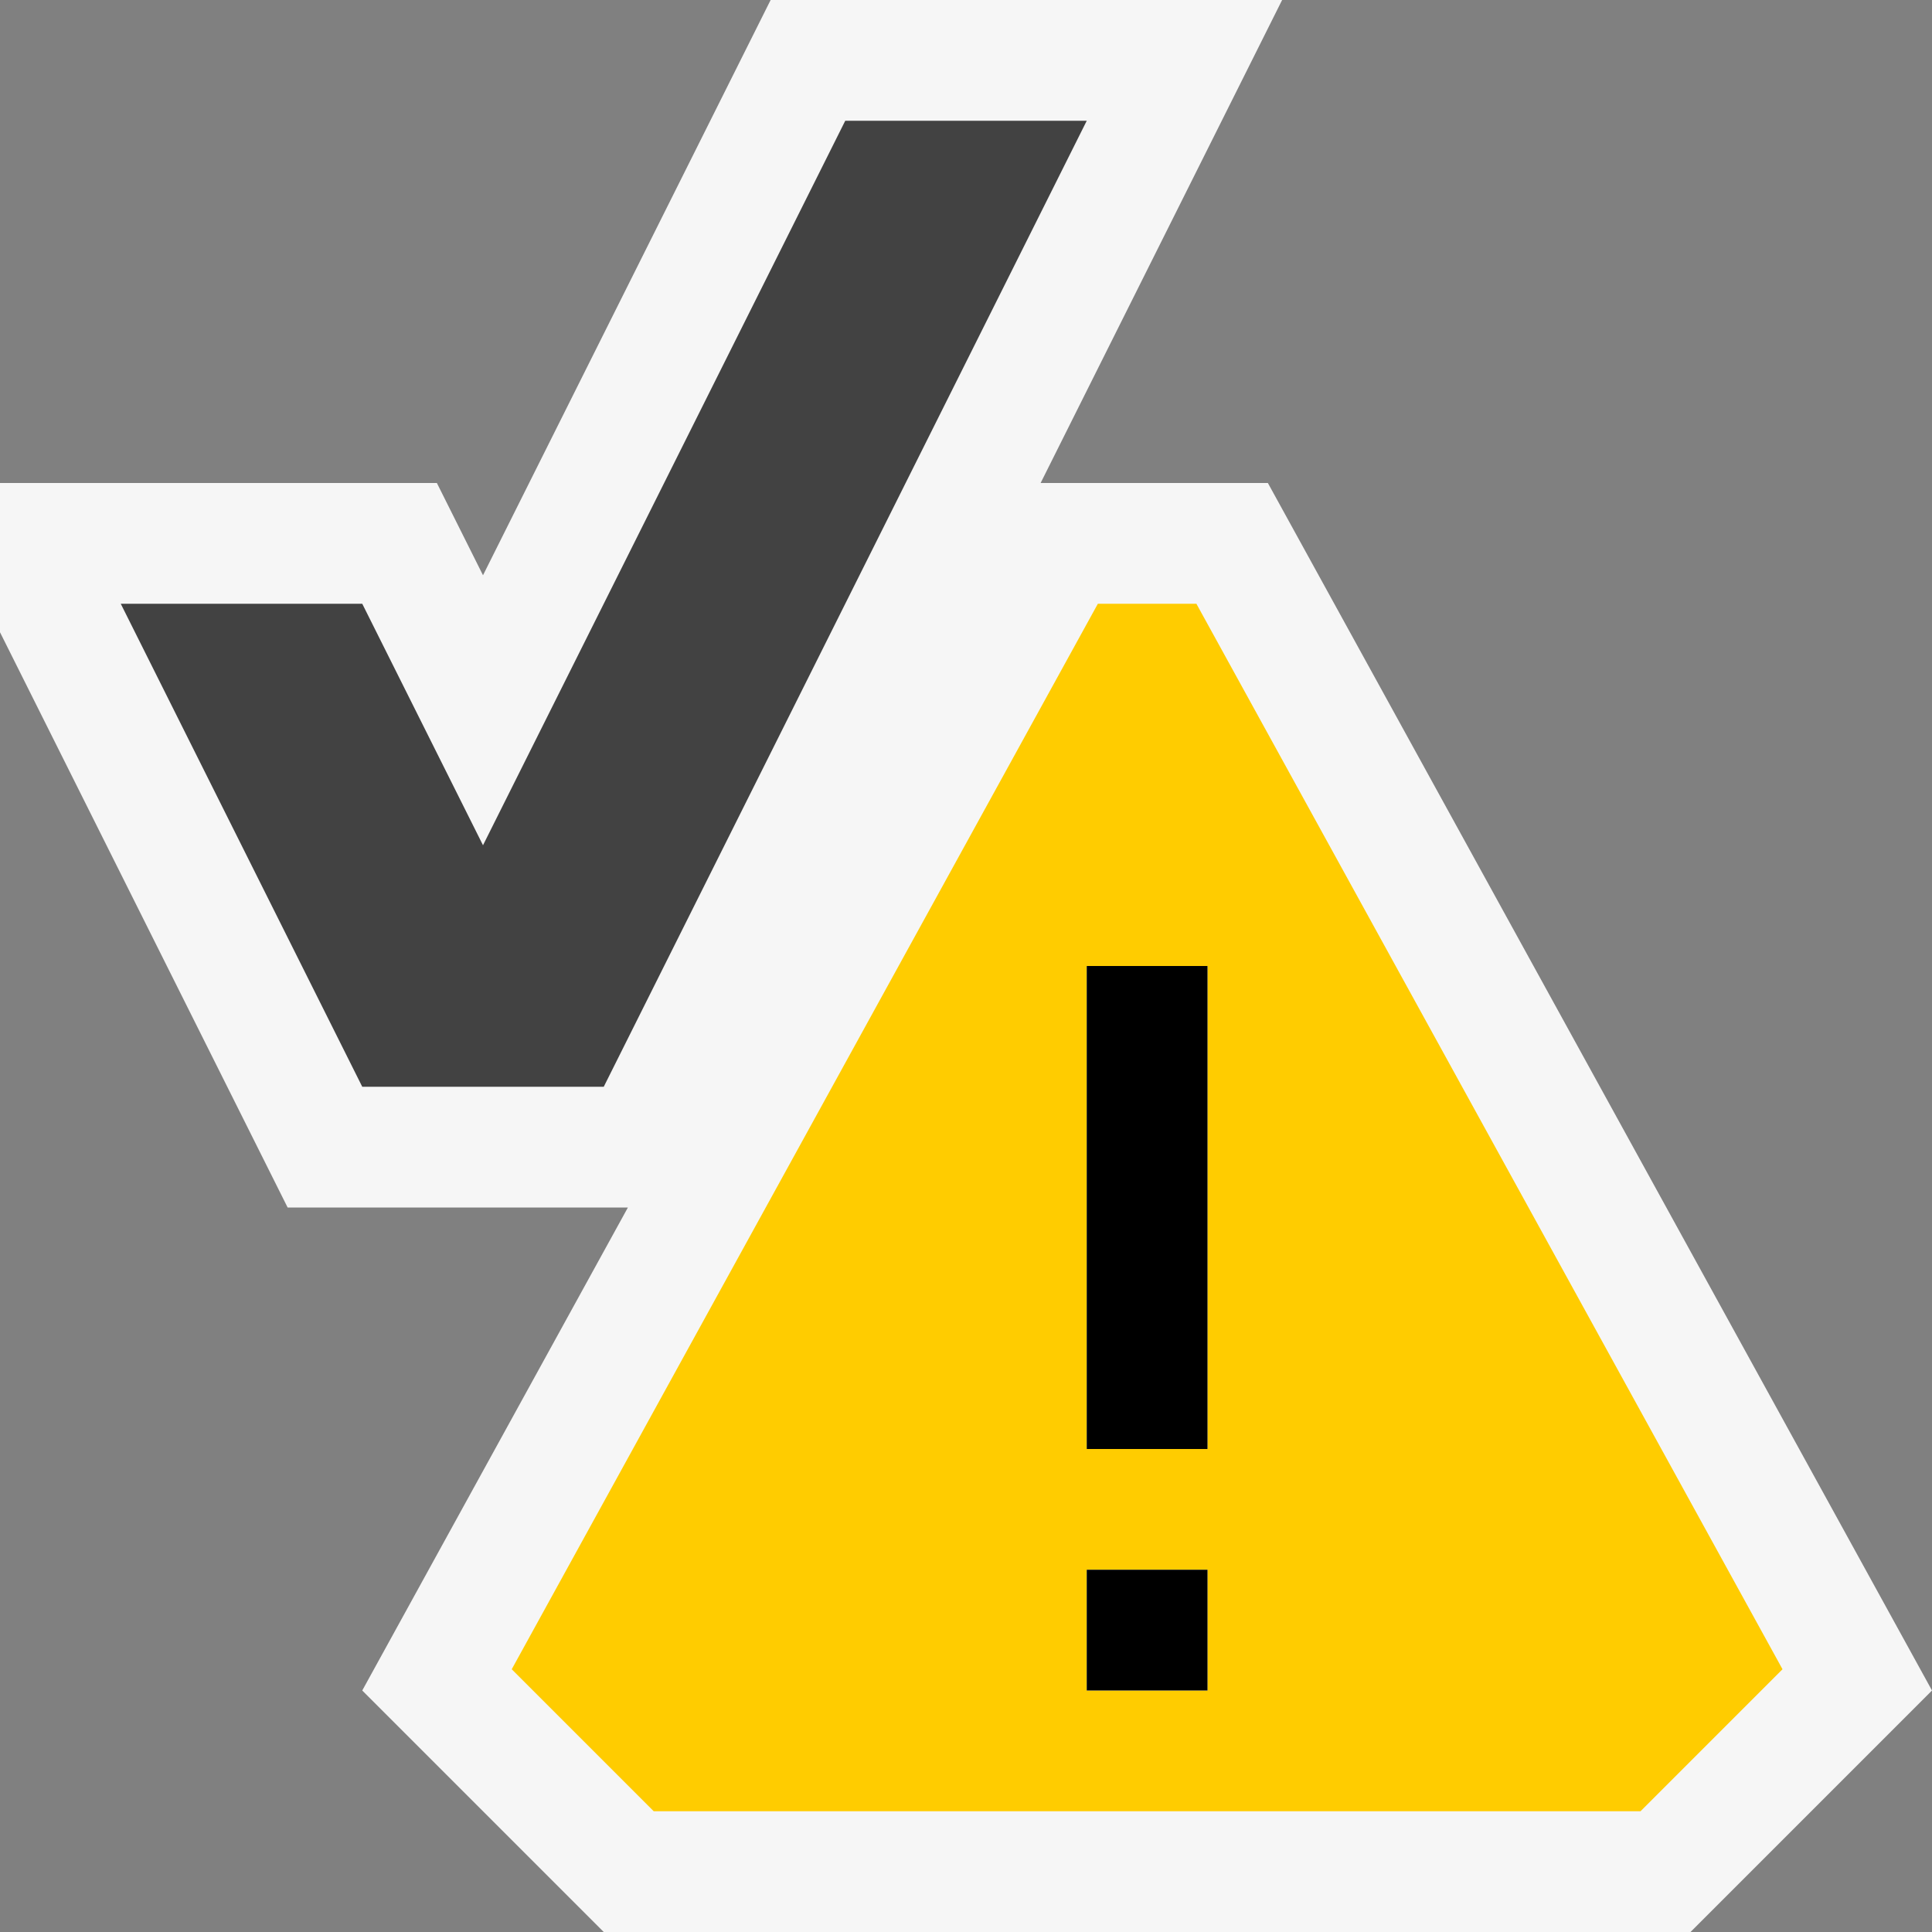
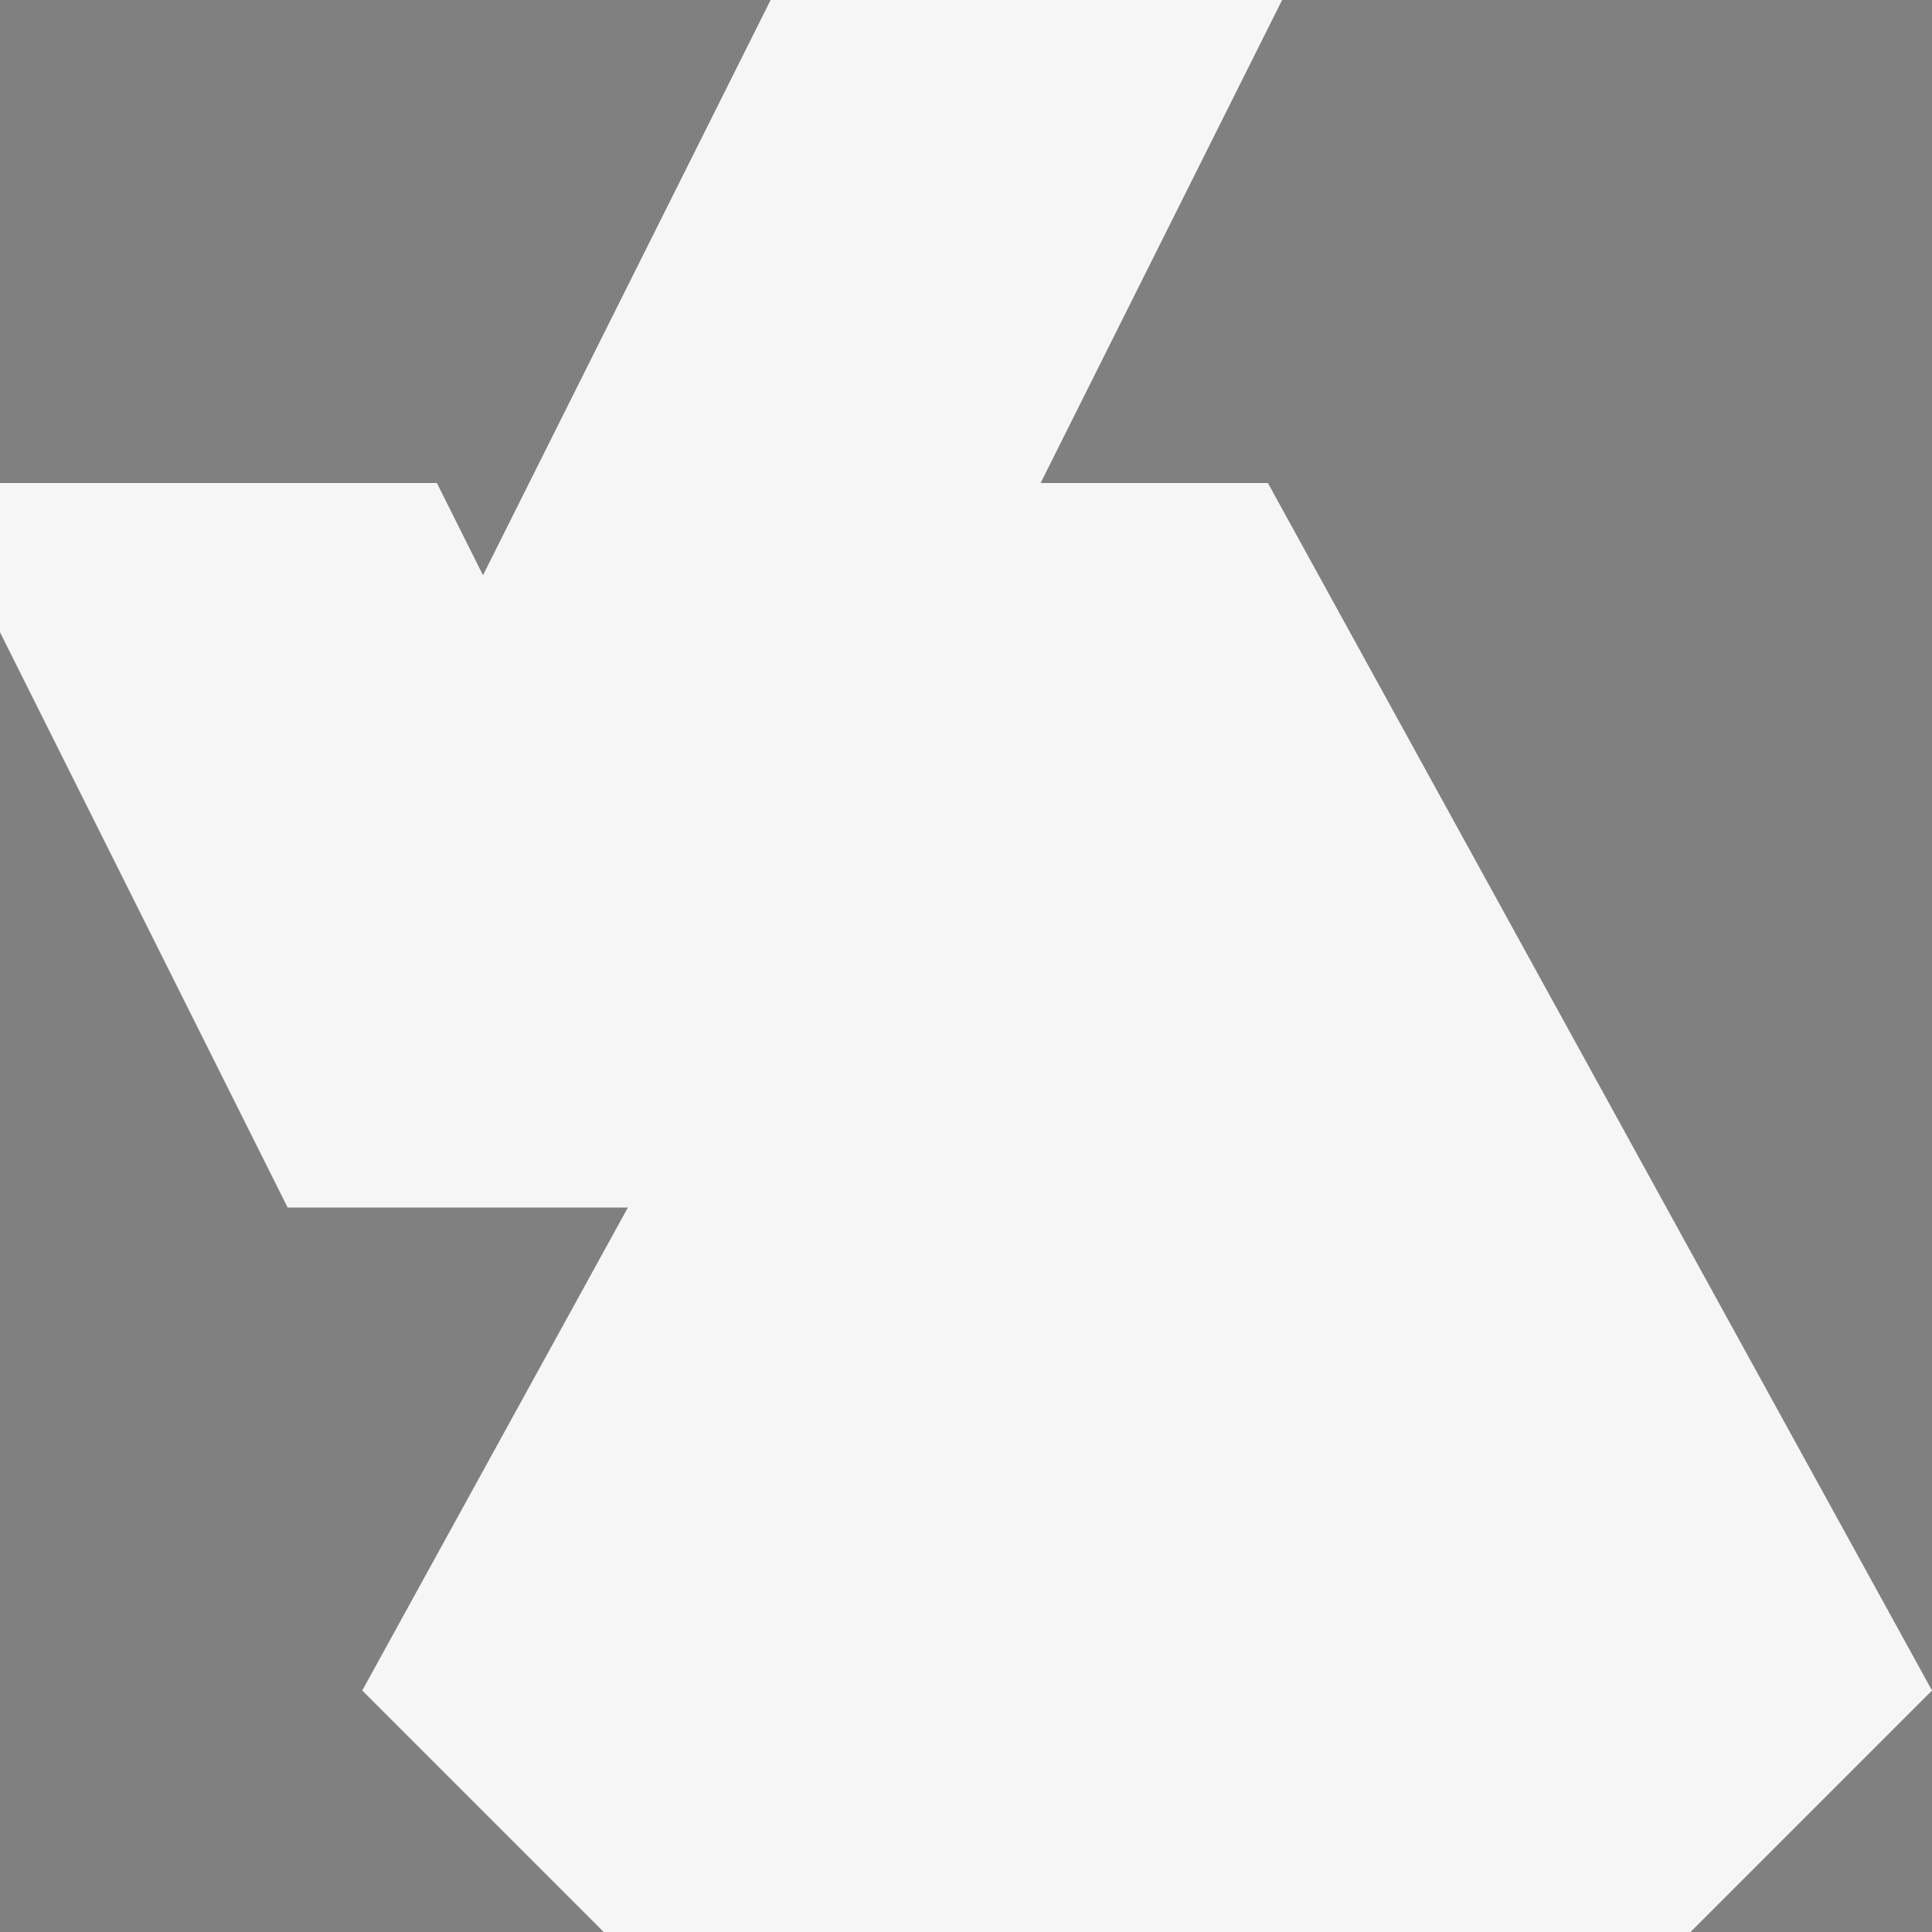
<svg xmlns="http://www.w3.org/2000/svg" width="16" height="16">
  <rect width="100%" height="100%" fill="#808080" stroke="none" />
  <style type="text/css">.icon-vs-out{fill:#F6F6F6;} .icon-vs-bg{fill:#424242;} .icon-vs-yellow{fill:#FFCC00;} .icon-canvas-transparent{opacity:0;}</style>
-   <path class="icon-canvas-transparent" d="M16 16h-16v-16h16v16z" id="canvas" />
  <path class="icon-vs-out" d="M16 14l-2 2h-9l-2-2 2.2-4h-2.818l-2.382-4.764v-1.236h3.618l.382.764 2.382-4.764h4.236l-2 4h1.882l5.5 10z" />
-   <path class="icon-vs-bg" d="M9 1l-4 8h-2l-2-4h2l1 2 3-6h2z" />
-   <path class="icon-vs-yellow" d="M9.908 5h-.816l-4.854 8.824 1.176 1.176h8.172l1.176-1.176-4.854-8.824zm.092 9h-1v-1h1v1zm0-2h-1v-4h1v4z" />
-   <path class="icon-black" d="M10 12h-1v-4h1v4zm0 1h-1v1h1v-1z" id="notificationFg" />
</svg>